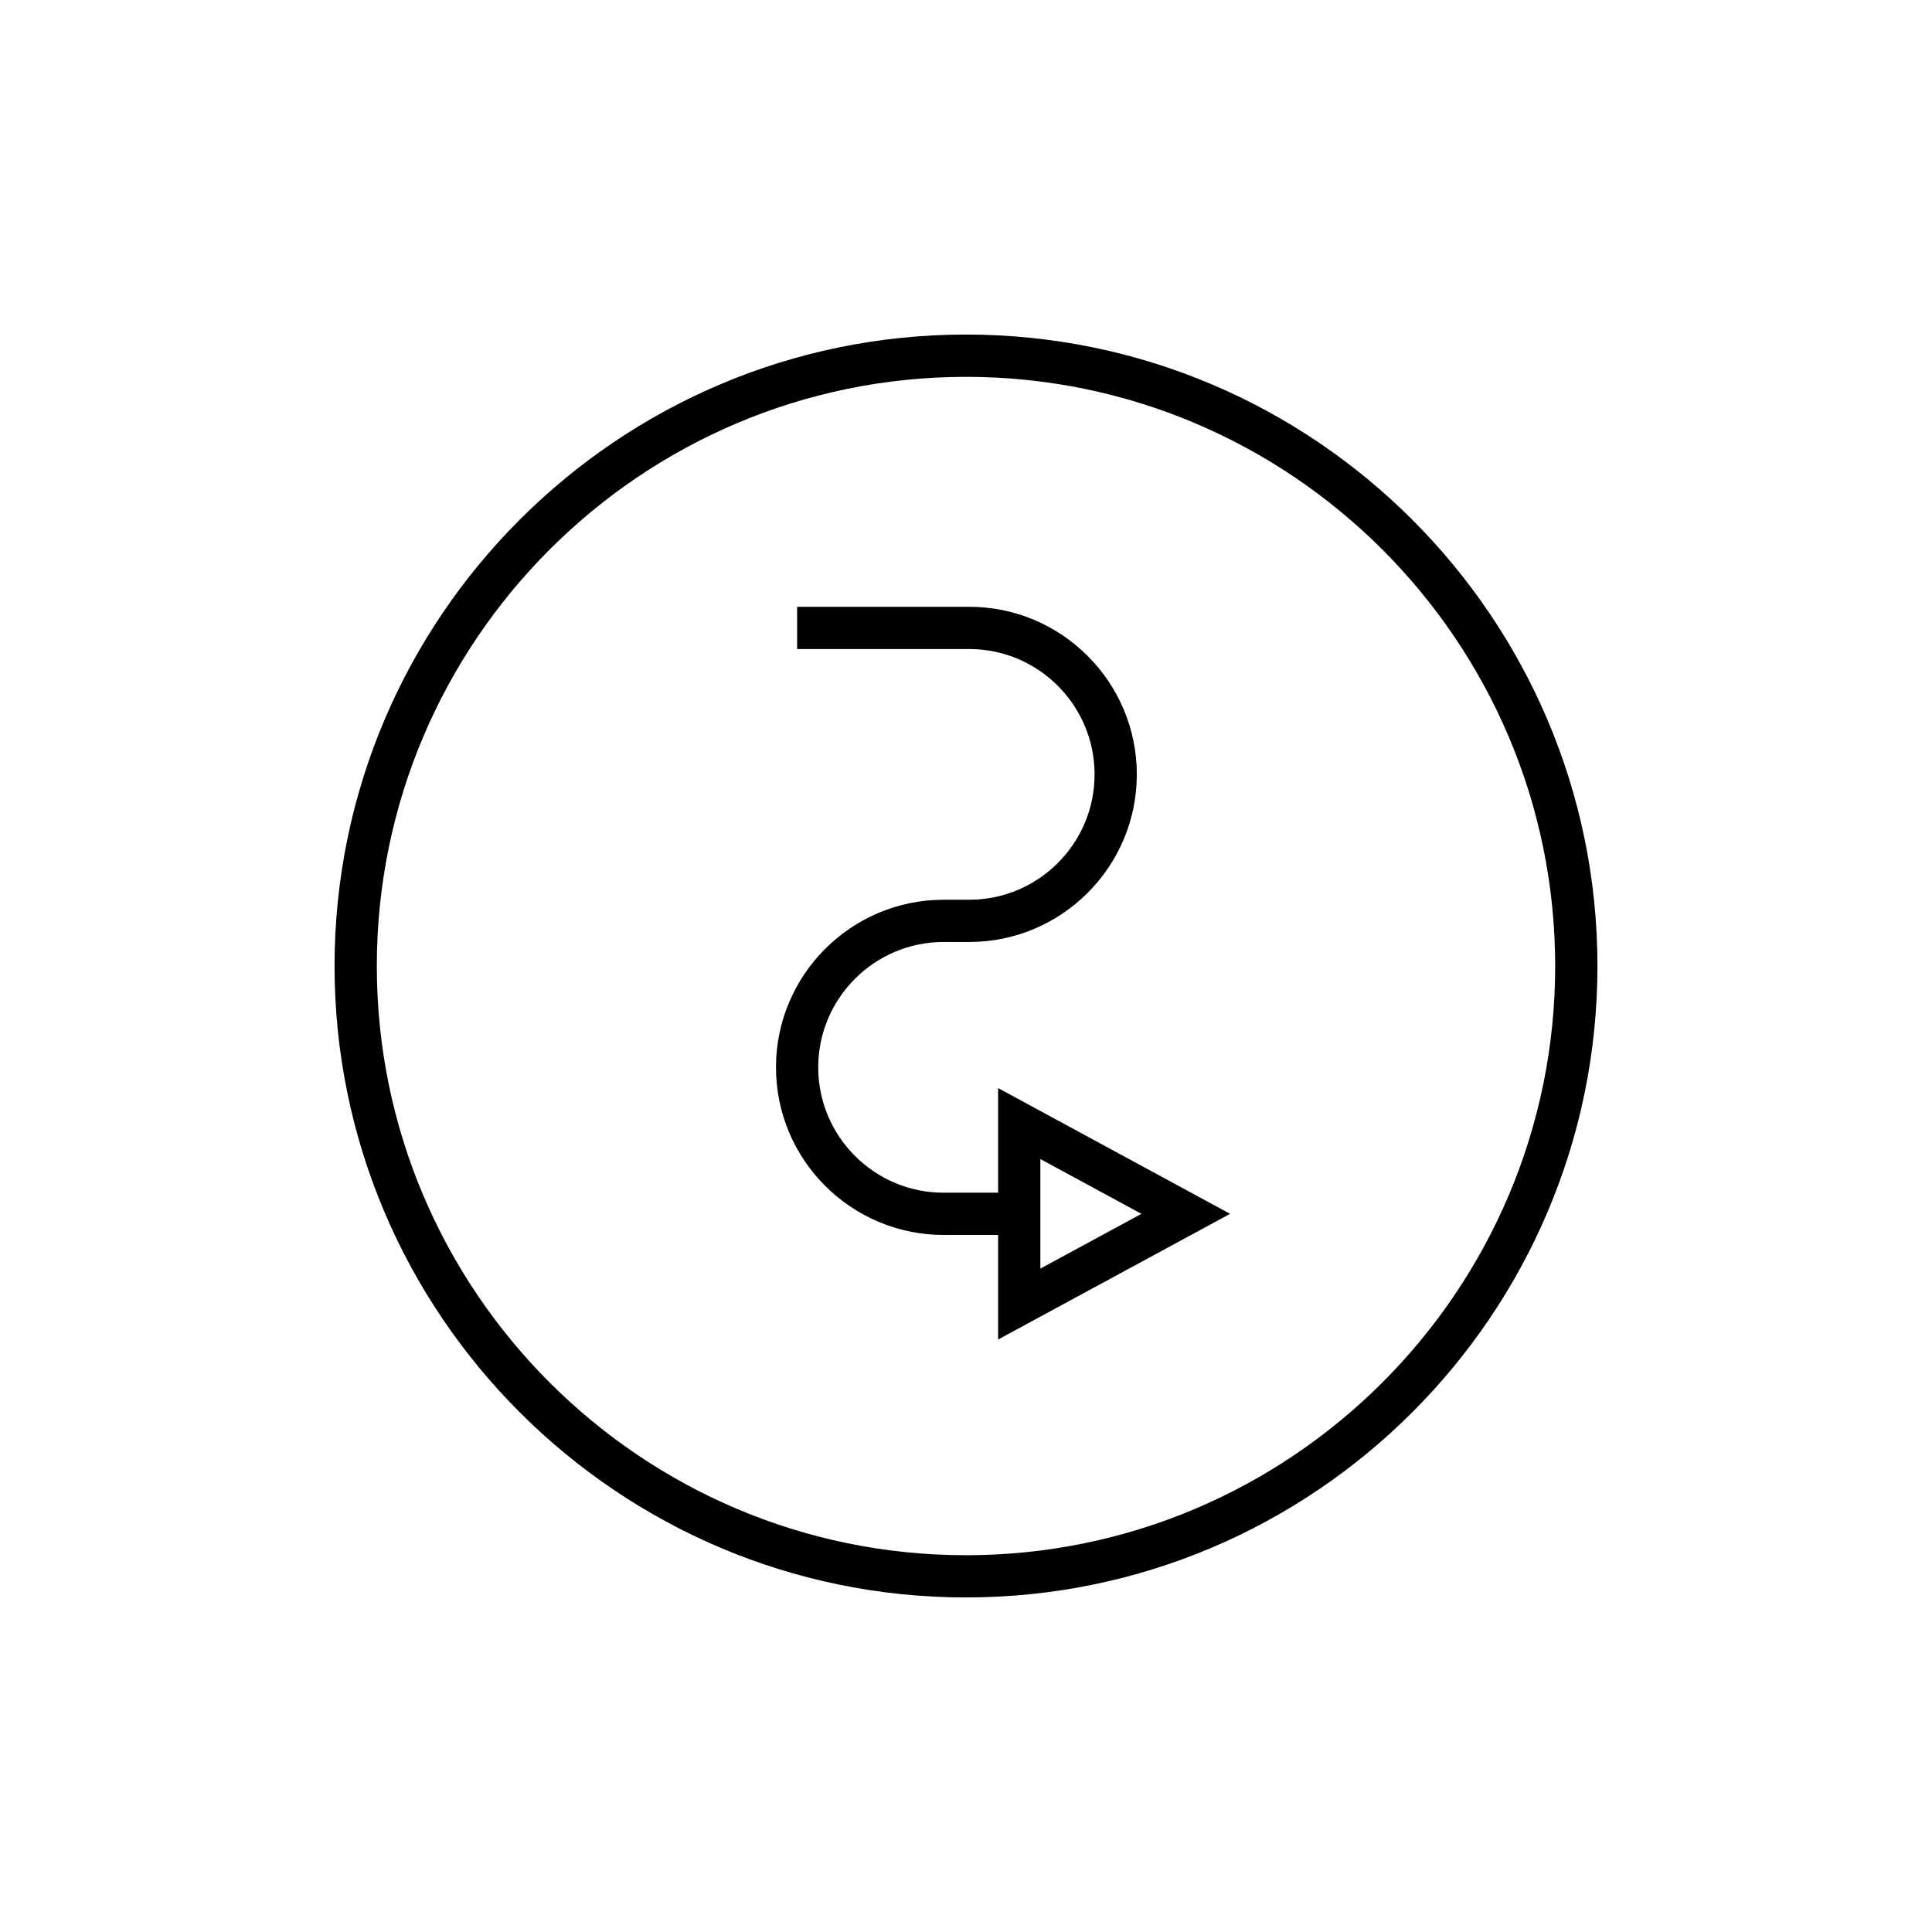
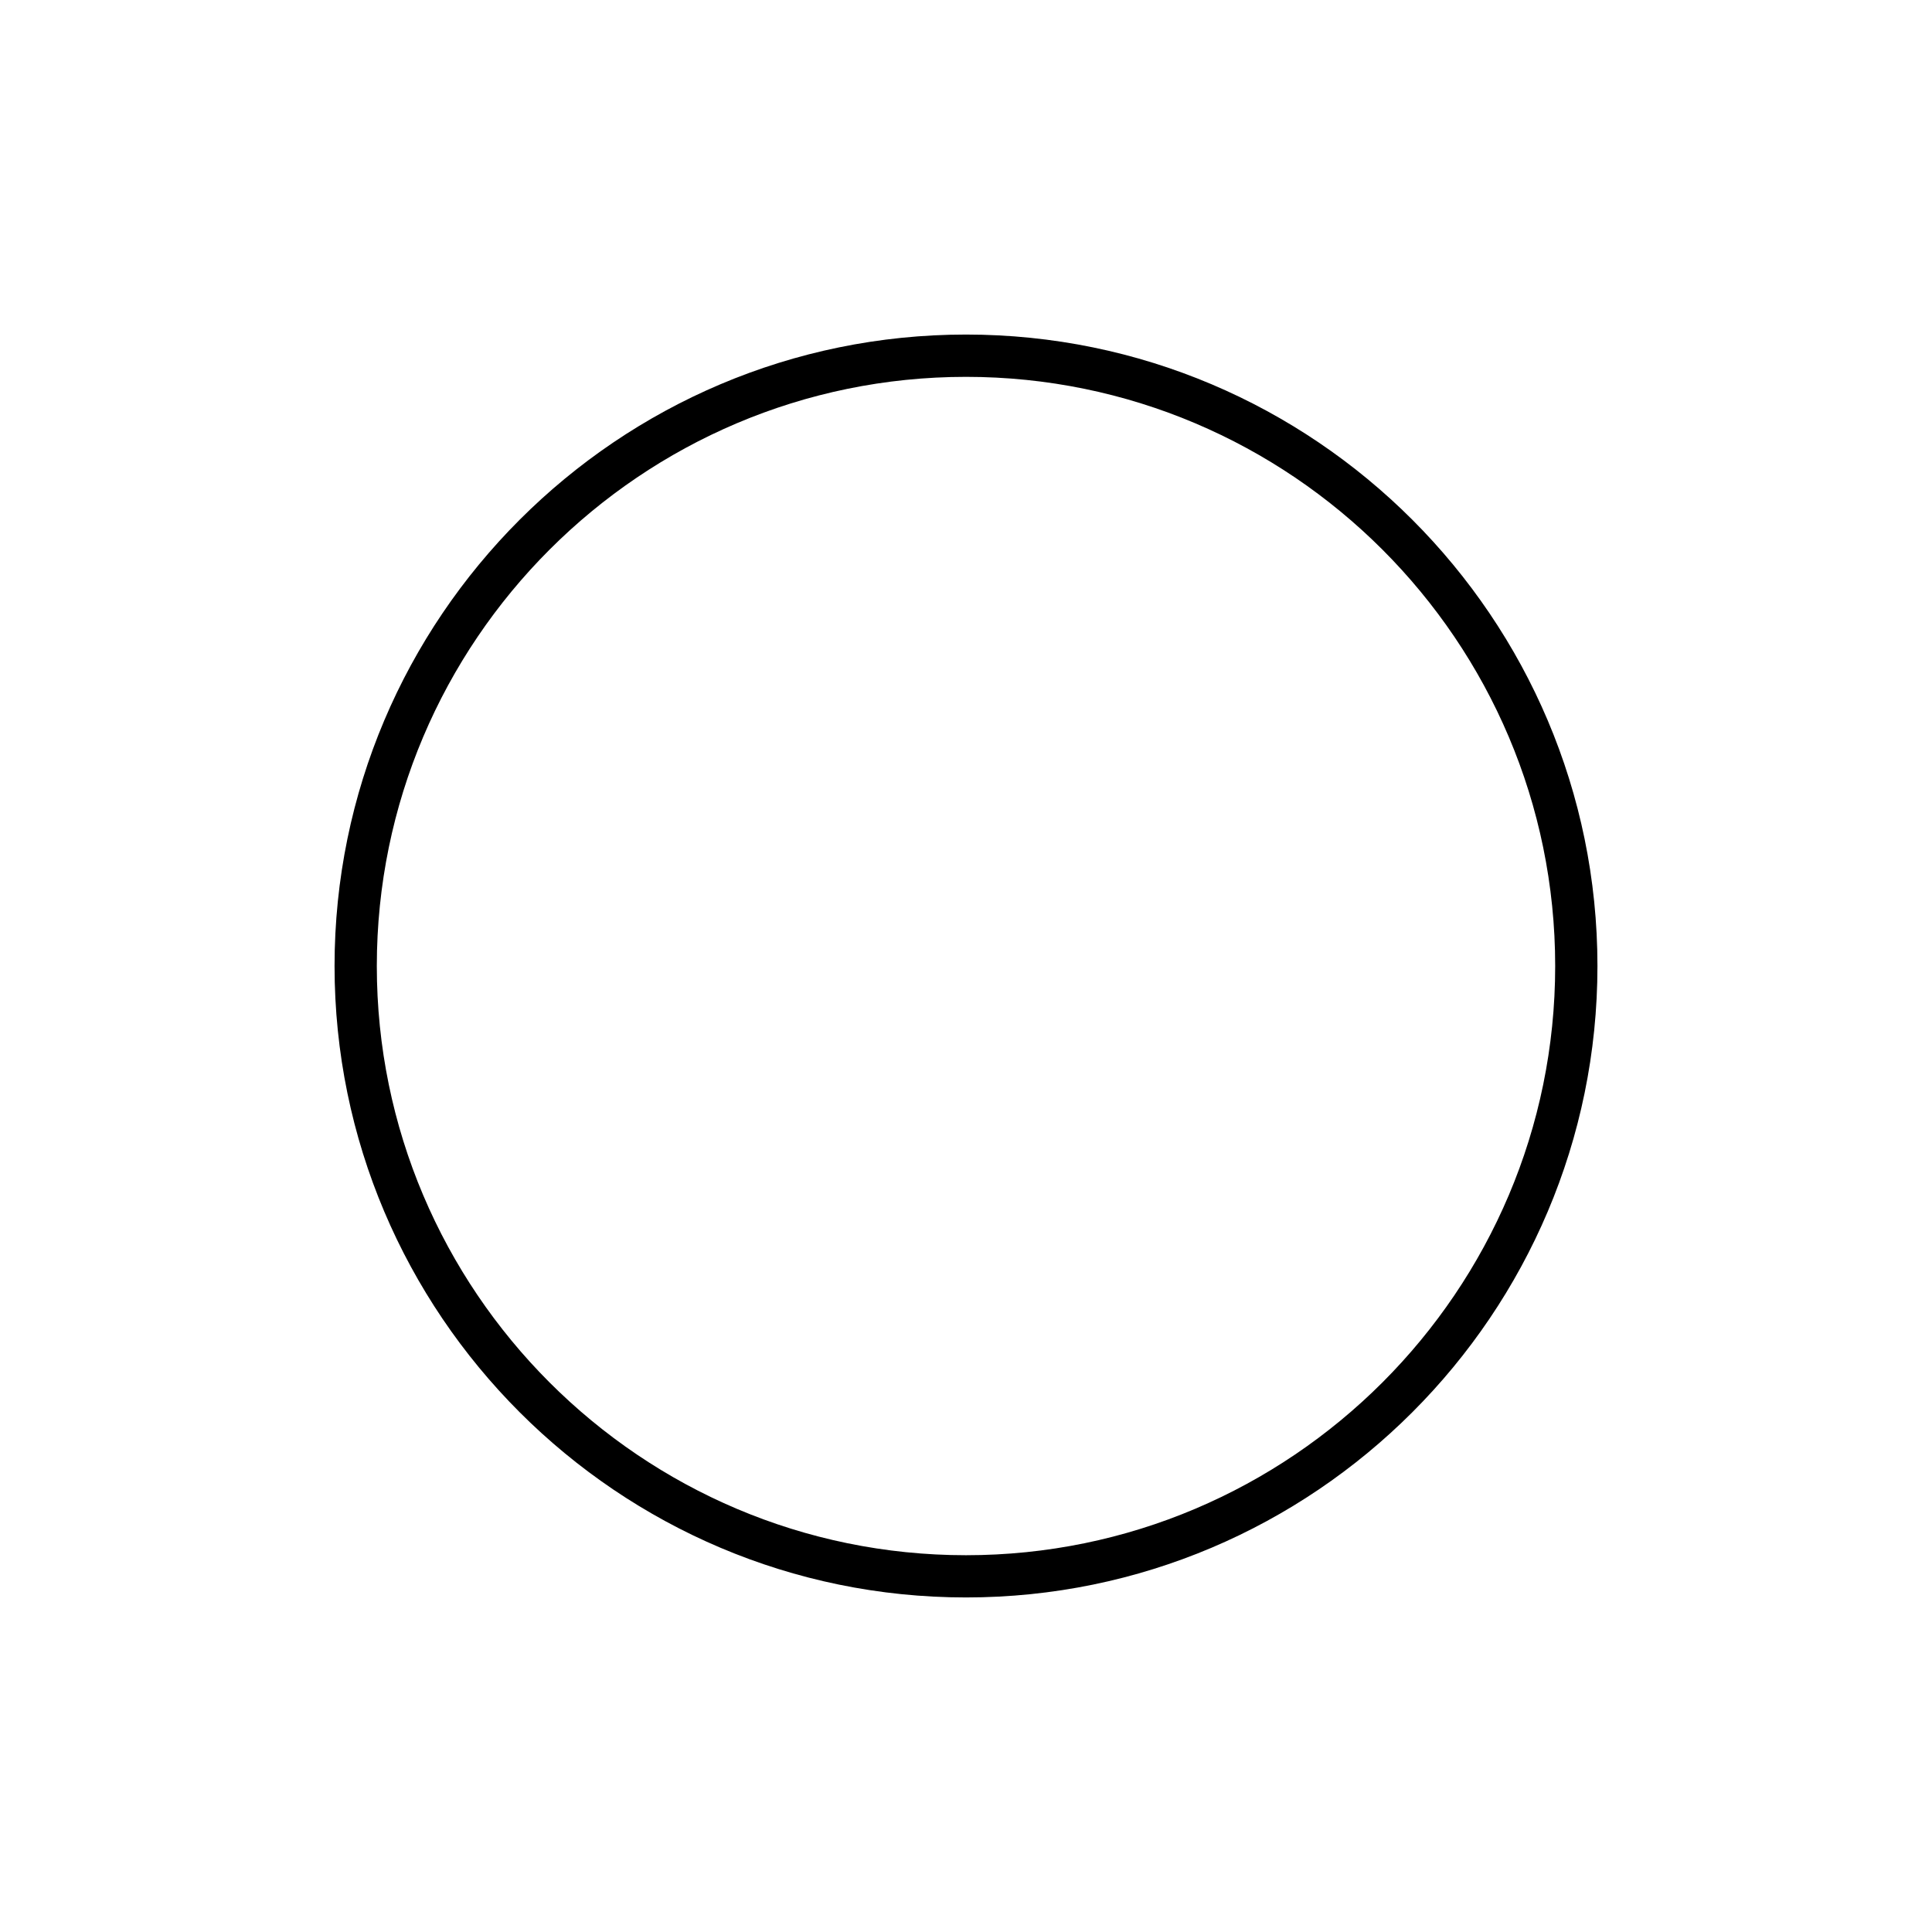
<svg xmlns="http://www.w3.org/2000/svg" fill="#000000" width="800px" height="800px" version="1.1" viewBox="144 144 512 512">
  <g>
    <path d="m400 232.66c-92.273 0-167.34 75.07-167.34 167.34 0 92.27 75.07 167.34 167.34 167.34 92.27 0 167.34-75.07 167.34-167.34 0-92.273-75.07-167.34-167.34-167.34zm0 323.49c-86.102 0-156.14-70.043-156.14-156.14s70.043-156.14 156.14-156.14c86.098 0 156.14 70.043 156.14 156.14 0 86.098-70.047 156.14-156.14 156.14z" />
-     <path d="m408.51 460.08h-14.449c-18.32 0-33.223-14.902-33.223-33.215 0-18.32 14.902-33.227 33.223-33.227h6.797c24.484 0 44.41-19.922 44.41-44.41 0-24.496-19.926-44.422-44.41-44.422h-45.613v11.195h45.613c18.312 0 33.215 14.906 33.215 33.227 0 18.312-14.902 33.215-33.215 33.215h-6.797c-24.492 0-44.418 19.926-44.418 44.422 0 24.492 19.926 44.41 44.418 44.41h14.449v27.711l61.477-33.309-61.477-33.324zm11.195-8.922 26.785 14.52-26.785 14.516z" />
  </g>
</svg>